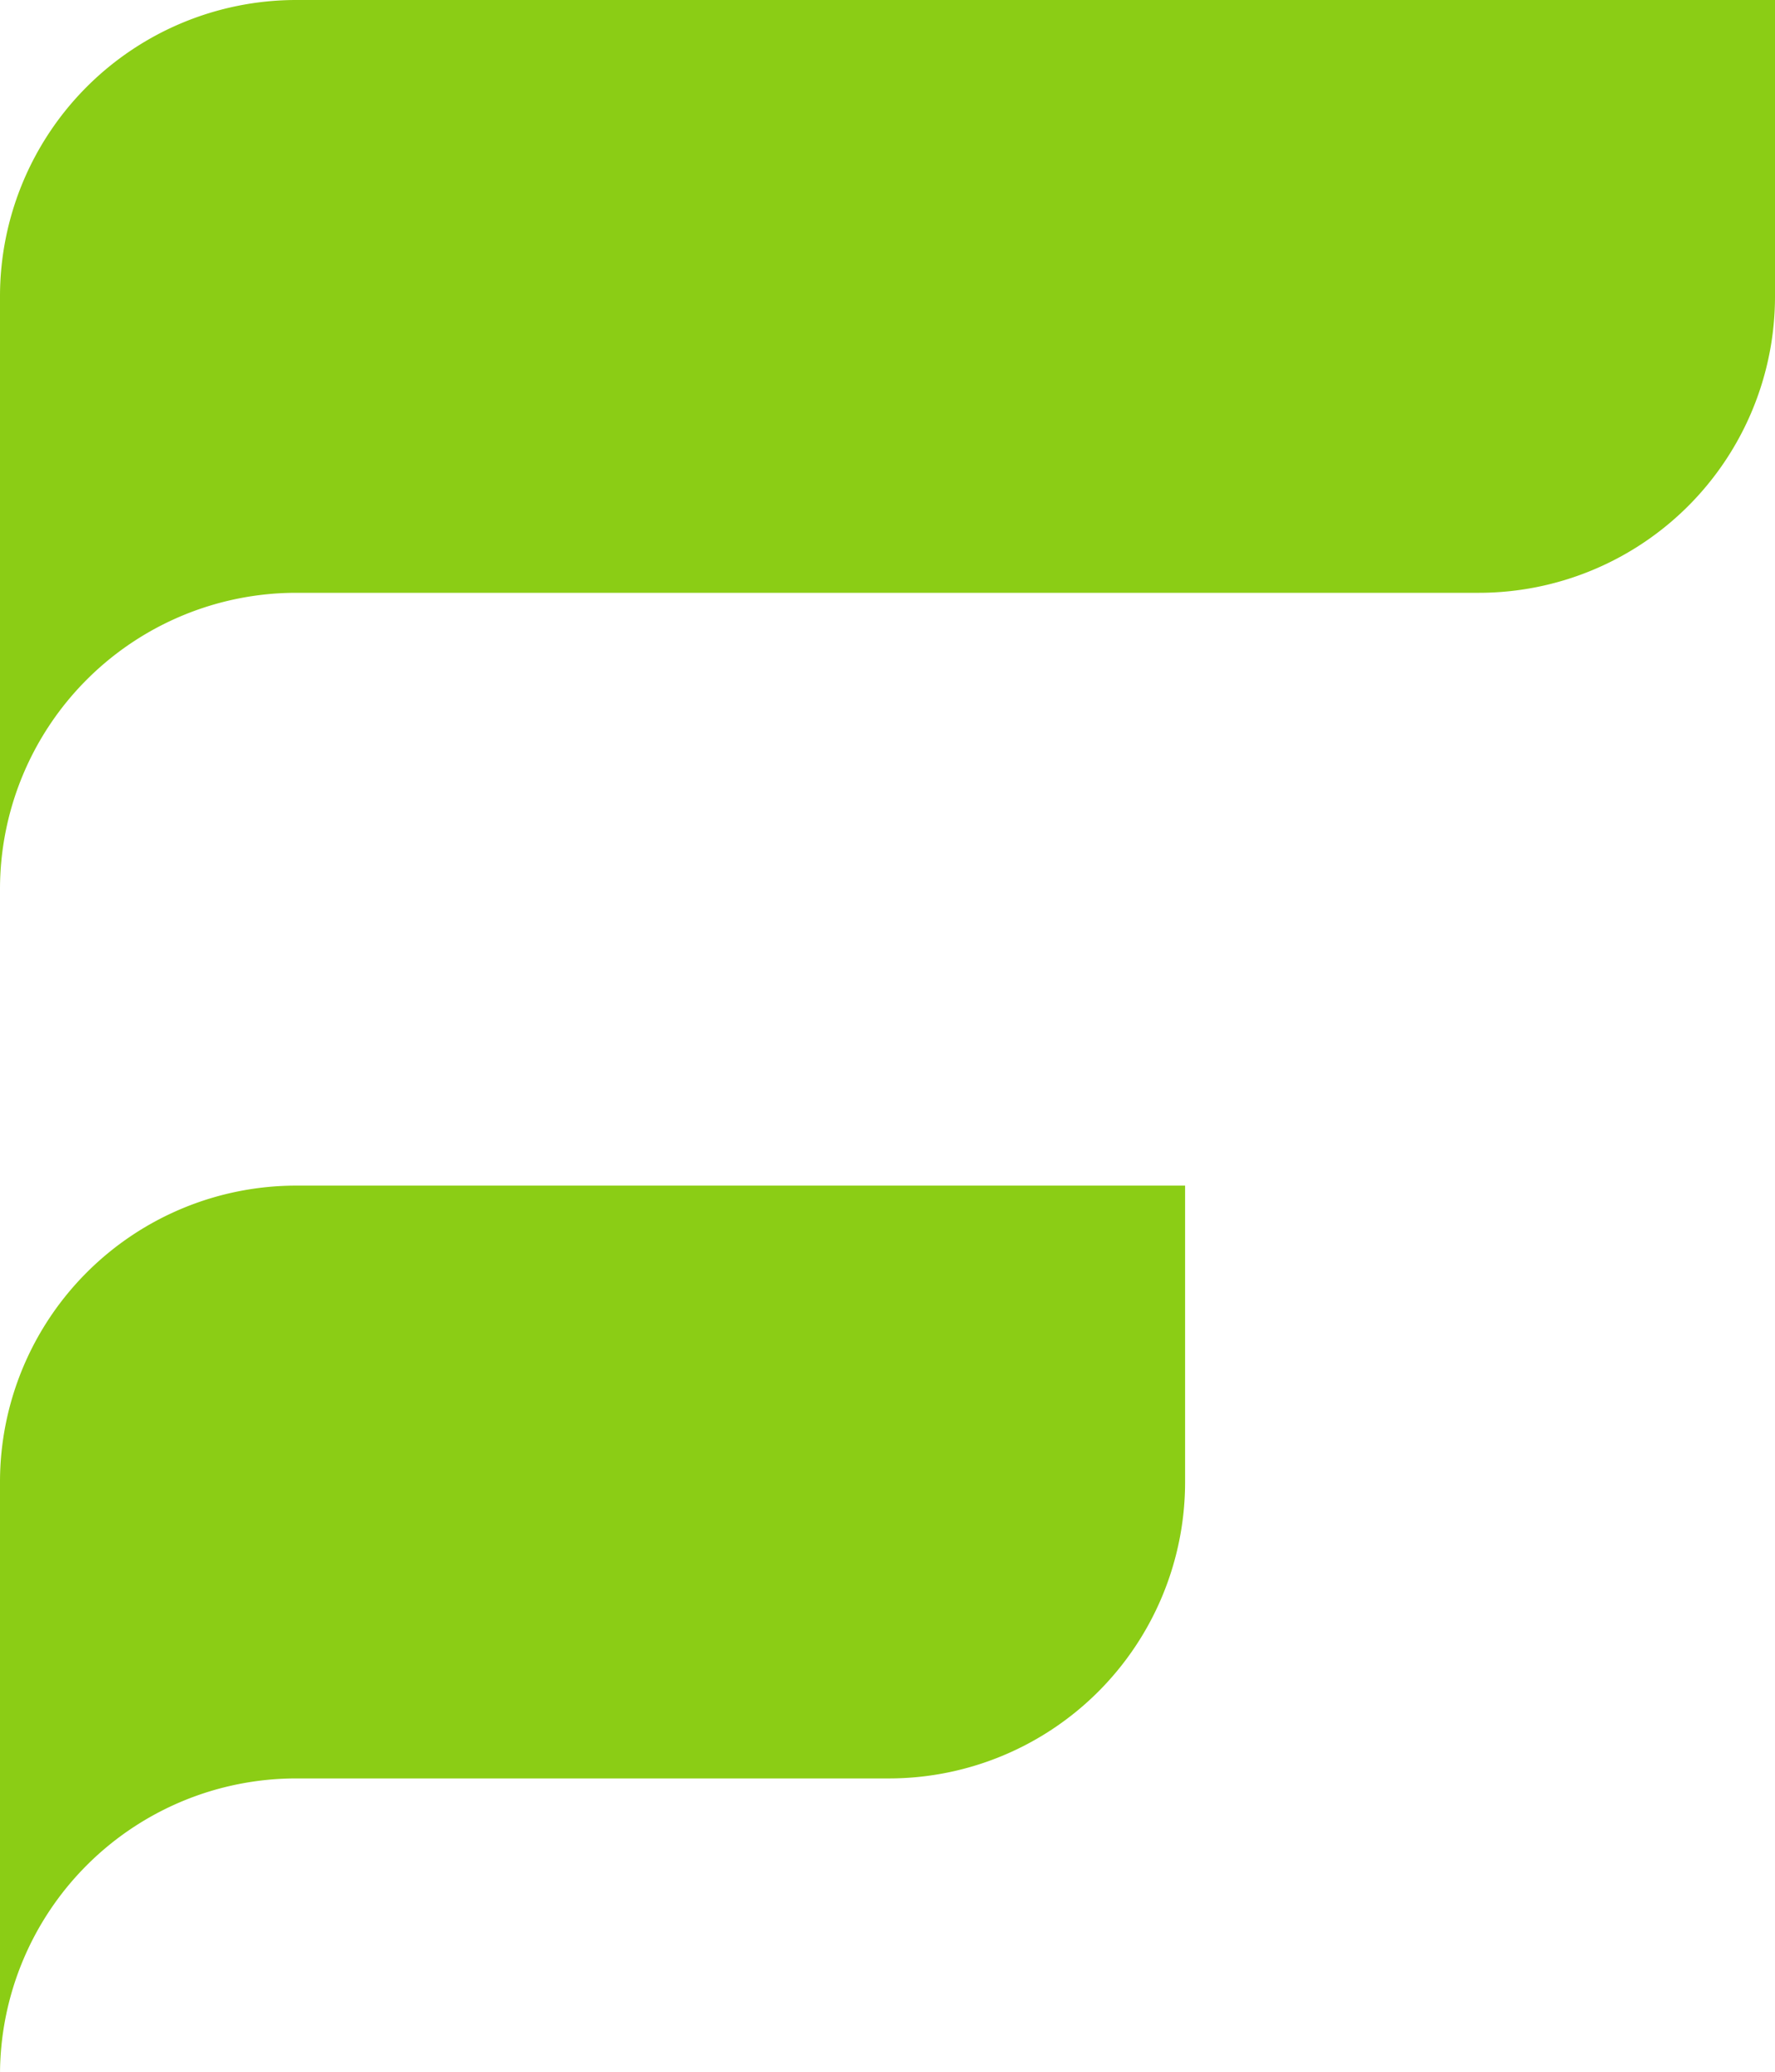
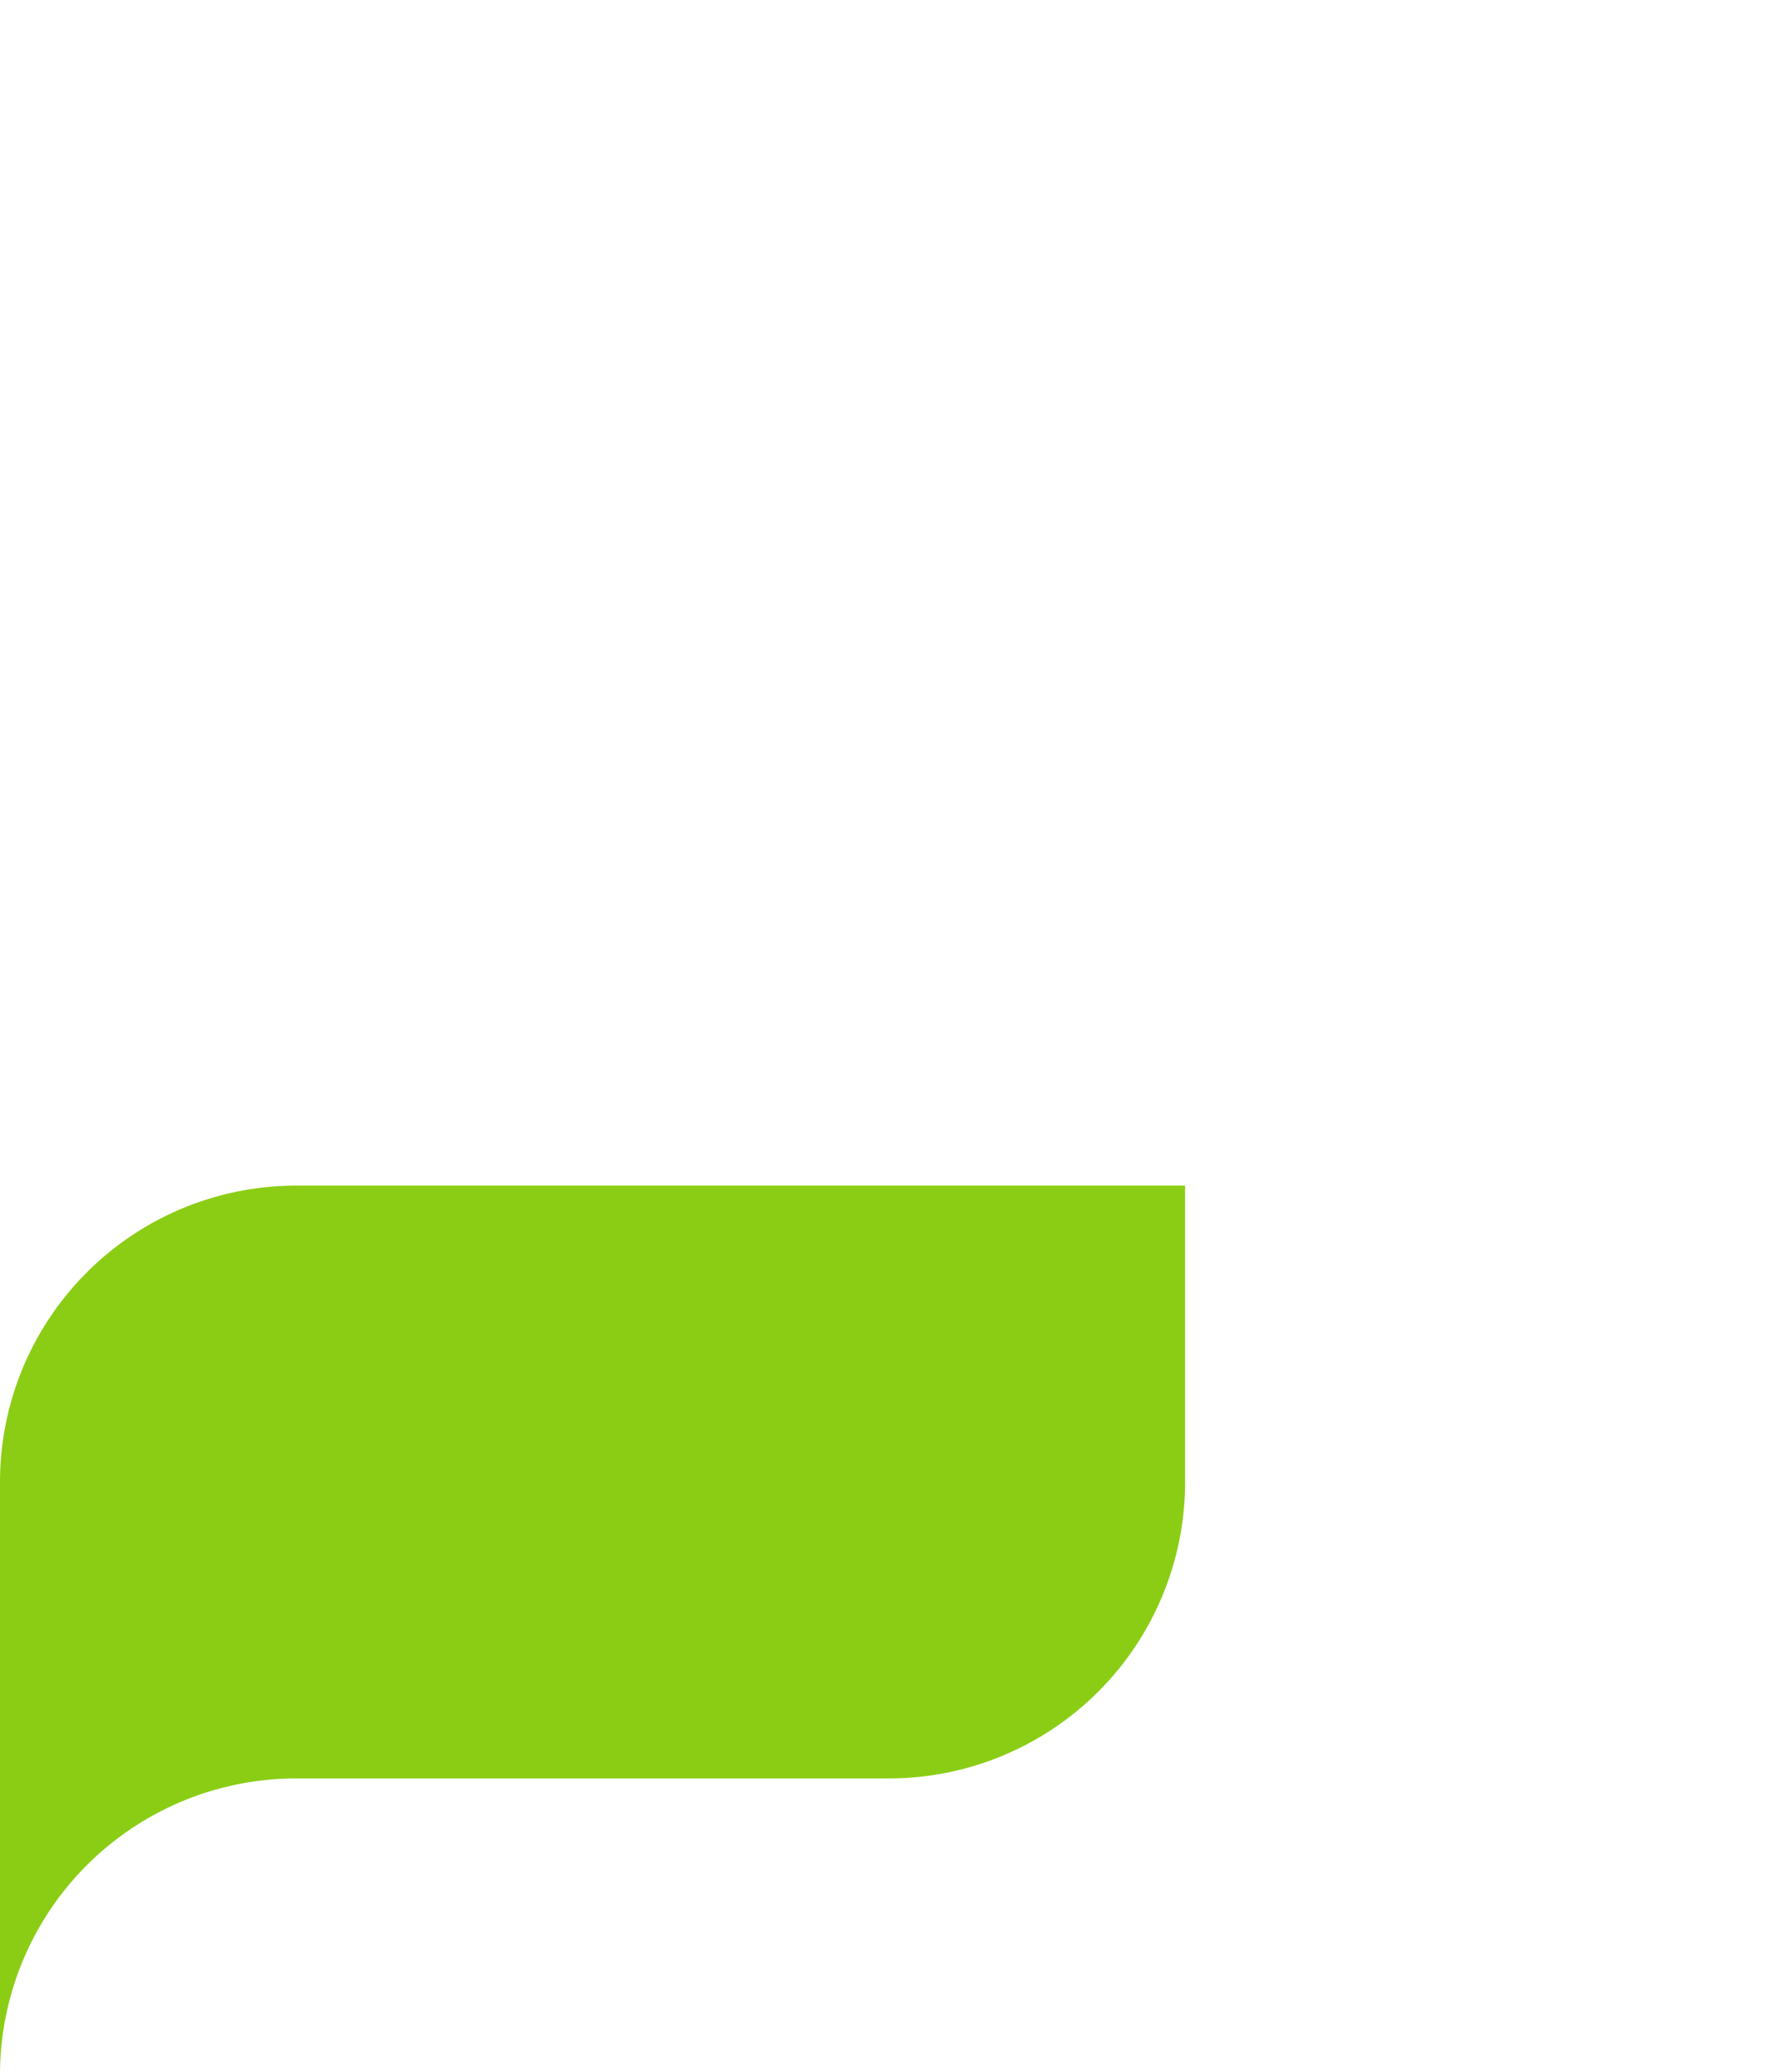
<svg xmlns="http://www.w3.org/2000/svg" viewBox="0 0 53.92 62.91">
  <defs>
    <style>.cls-1{fill:#8bcd15;}</style>
  </defs>
  <title>FinEvo icon_1</title>
  <g id="Camada_2" data-name="Camada 2">
    <g id="Camada_1-2" data-name="Camada 1">
      <path class="cls-1" d="M36,36v9a9,9,0,0,1-9,9H9a9,9,0,0,0-9,9v-18a9,9,0,0,1,9-9Z" />
-       <path class="cls-1" d="M53.92,0V9a9,9,0,0,1-9,9H9a9,9,0,0,0-9,9V9A9,9,0,0,1,9,0Z" />
    </g>
  </g>
</svg>